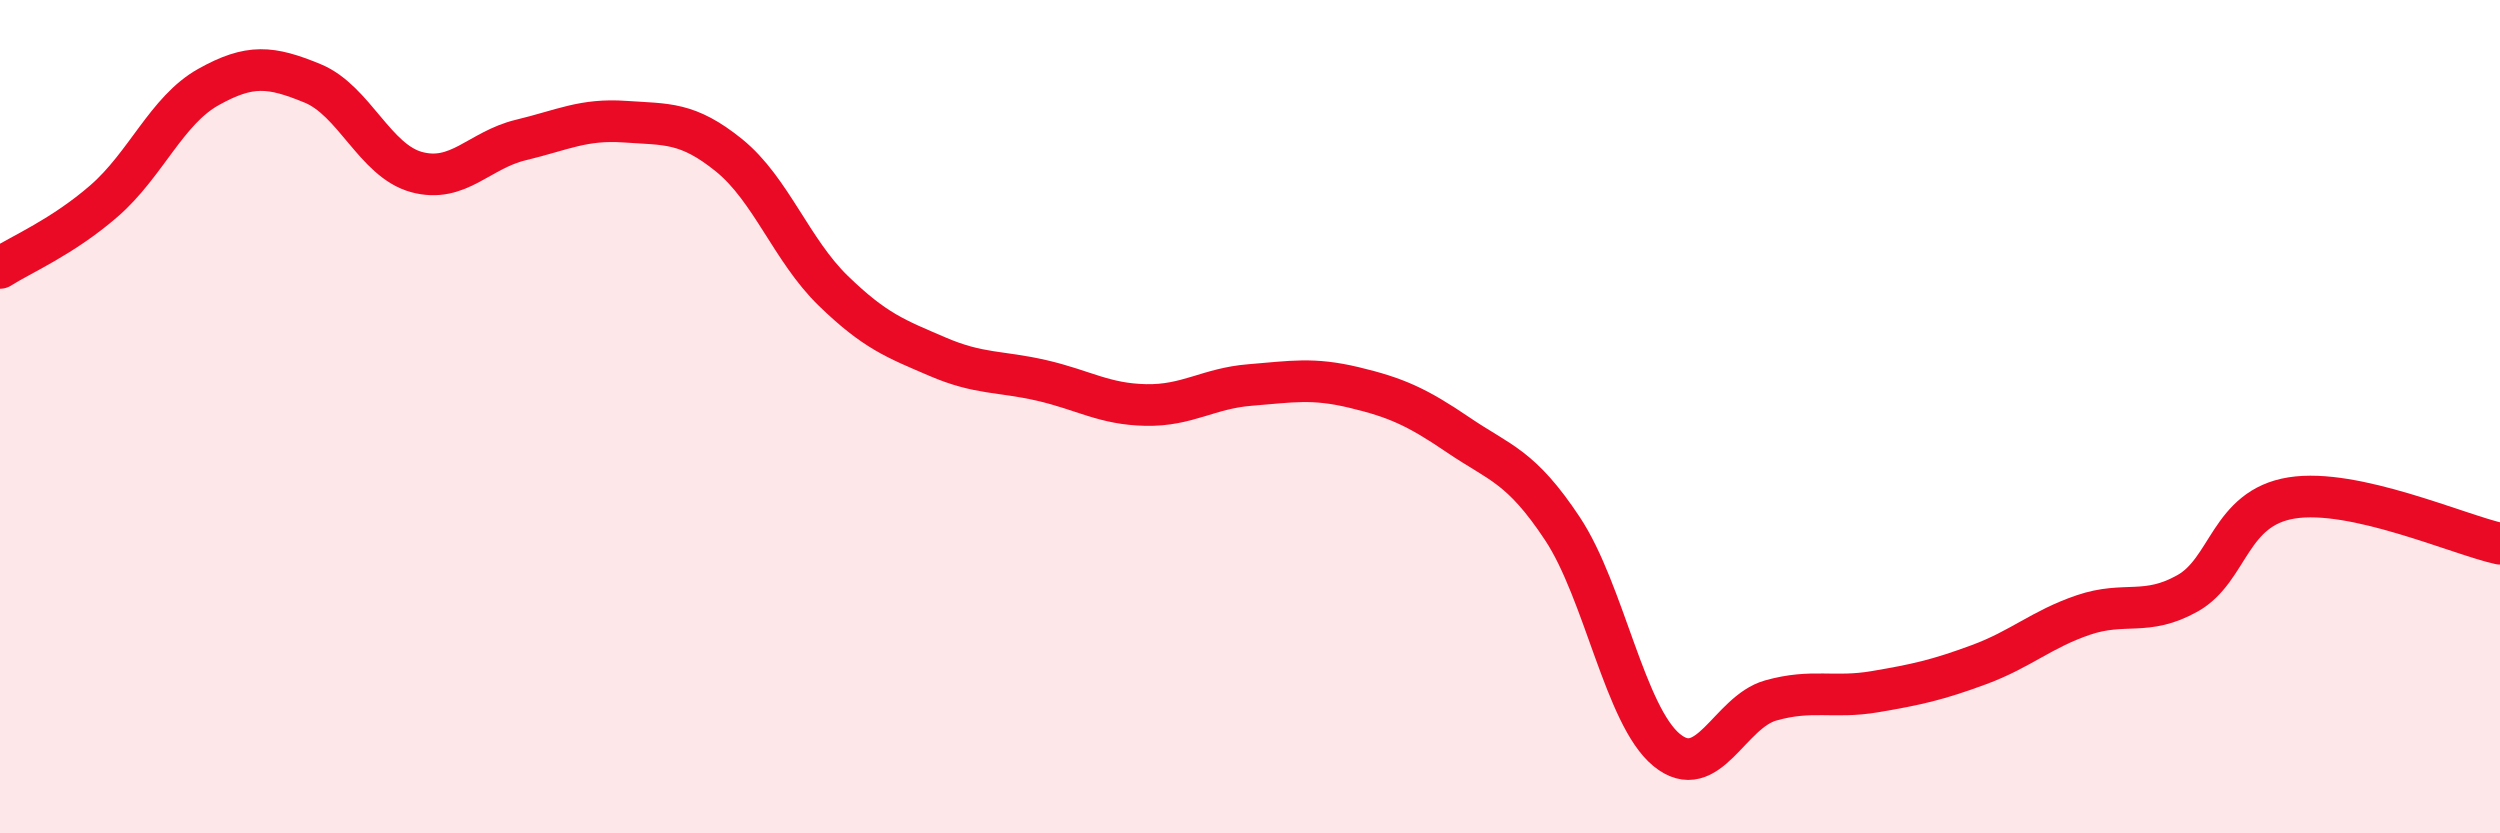
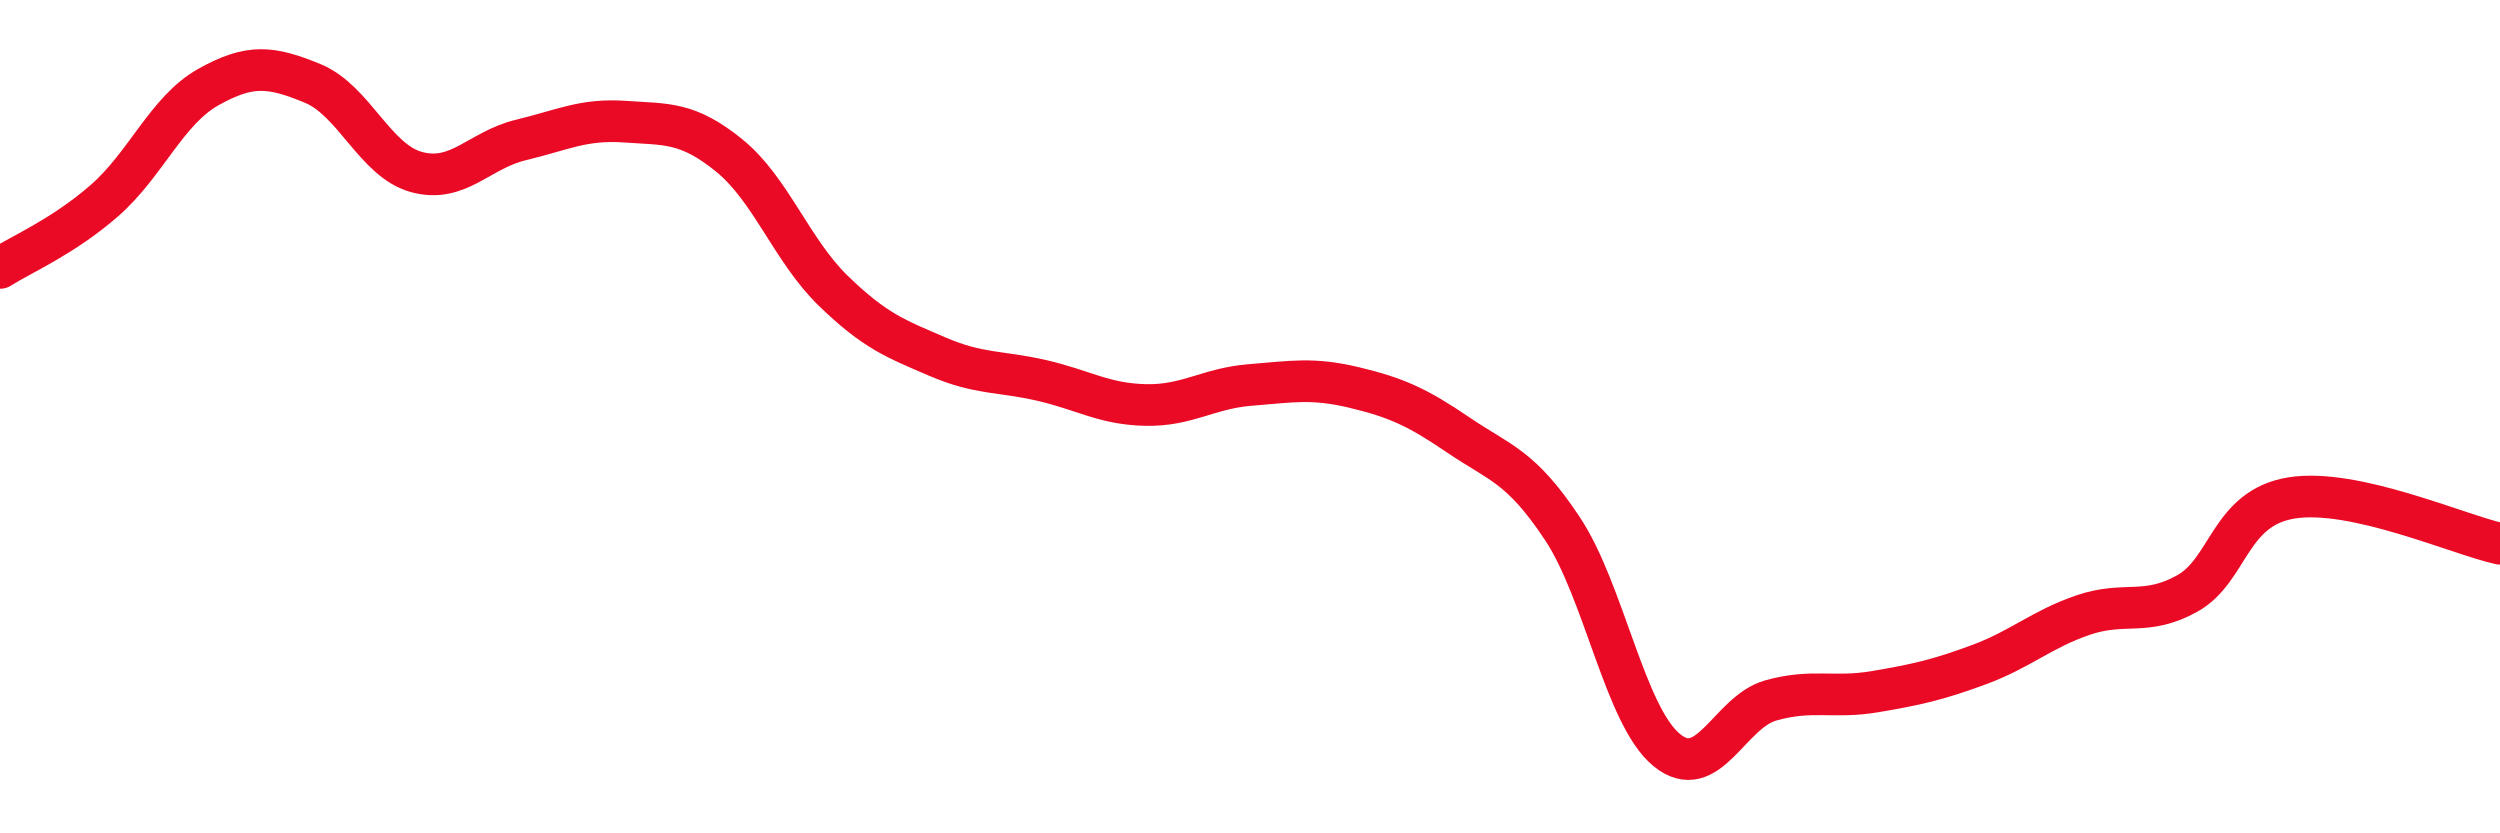
<svg xmlns="http://www.w3.org/2000/svg" width="60" height="20" viewBox="0 0 60 20">
-   <path d="M 0,6.43 C 0.5,6.11 1.5,5.69 2.5,4.82 C 3.5,3.95 4,2.65 5,2.09 C 6,1.53 6.5,1.59 7.5,2 C 8.5,2.41 9,3.86 10,4.13 C 11,4.4 11.5,3.6 12.5,3.36 C 13.5,3.12 14,2.85 15,2.92 C 16,2.99 16.5,2.92 17.5,3.73 C 18.5,4.54 19,6.01 20,6.98 C 21,7.95 21.5,8.13 22.5,8.56 C 23.5,8.99 24,8.9 25,9.13 C 26,9.36 26.5,9.7 27.5,9.72 C 28.5,9.74 29,9.32 30,9.24 C 31,9.16 31.5,9.06 32.5,9.3 C 33.5,9.54 34,9.76 35,10.44 C 36,11.12 36.5,11.18 37.5,12.69 C 38.5,14.2 39,17.18 40,18 C 41,18.82 41.5,17.09 42.5,16.81 C 43.5,16.53 44,16.77 45,16.6 C 46,16.43 46.5,16.32 47.5,15.95 C 48.5,15.58 49,15.1 50,14.76 C 51,14.42 51.5,14.8 52.5,14.24 C 53.5,13.68 53.5,12.19 55,11.95 C 56.5,11.71 59,12.83 60,13.05L60 20L0 20Z" fill="#EB0A25" opacity="0.1" stroke-linecap="round" stroke-linejoin="round" />
  <path d="M 0,6.43 C 0.5,6.11 1.5,5.69 2.5,4.82 C 3.5,3.95 4,2.65 5,2.09 C 6,1.53 6.5,1.59 7.5,2 C 8.5,2.41 9,3.86 10,4.13 C 11,4.4 11.5,3.6 12.5,3.36 C 13.5,3.12 14,2.85 15,2.92 C 16,2.99 16.5,2.92 17.5,3.73 C 18.5,4.54 19,6.01 20,6.98 C 21,7.95 21.5,8.13 22.5,8.56 C 23.5,8.99 24,8.9 25,9.13 C 26,9.36 26.5,9.7 27.5,9.72 C 28.5,9.74 29,9.32 30,9.24 C 31,9.16 31.5,9.06 32.5,9.3 C 33.5,9.54 34,9.76 35,10.44 C 36,11.12 36.5,11.18 37.5,12.69 C 38.5,14.2 39,17.18 40,18 C 41,18.82 41.5,17.09 42.5,16.81 C 43.5,16.53 44,16.77 45,16.6 C 46,16.43 46.5,16.32 47.5,15.95 C 48.5,15.58 49,15.1 50,14.76 C 51,14.42 51.5,14.8 52.5,14.24 C 53.5,13.68 53.5,12.19 55,11.95 C 56.5,11.71 59,12.83 60,13.05" stroke="#EB0A25" stroke-width="1" fill="none" stroke-linecap="round" stroke-linejoin="round" />
</svg>